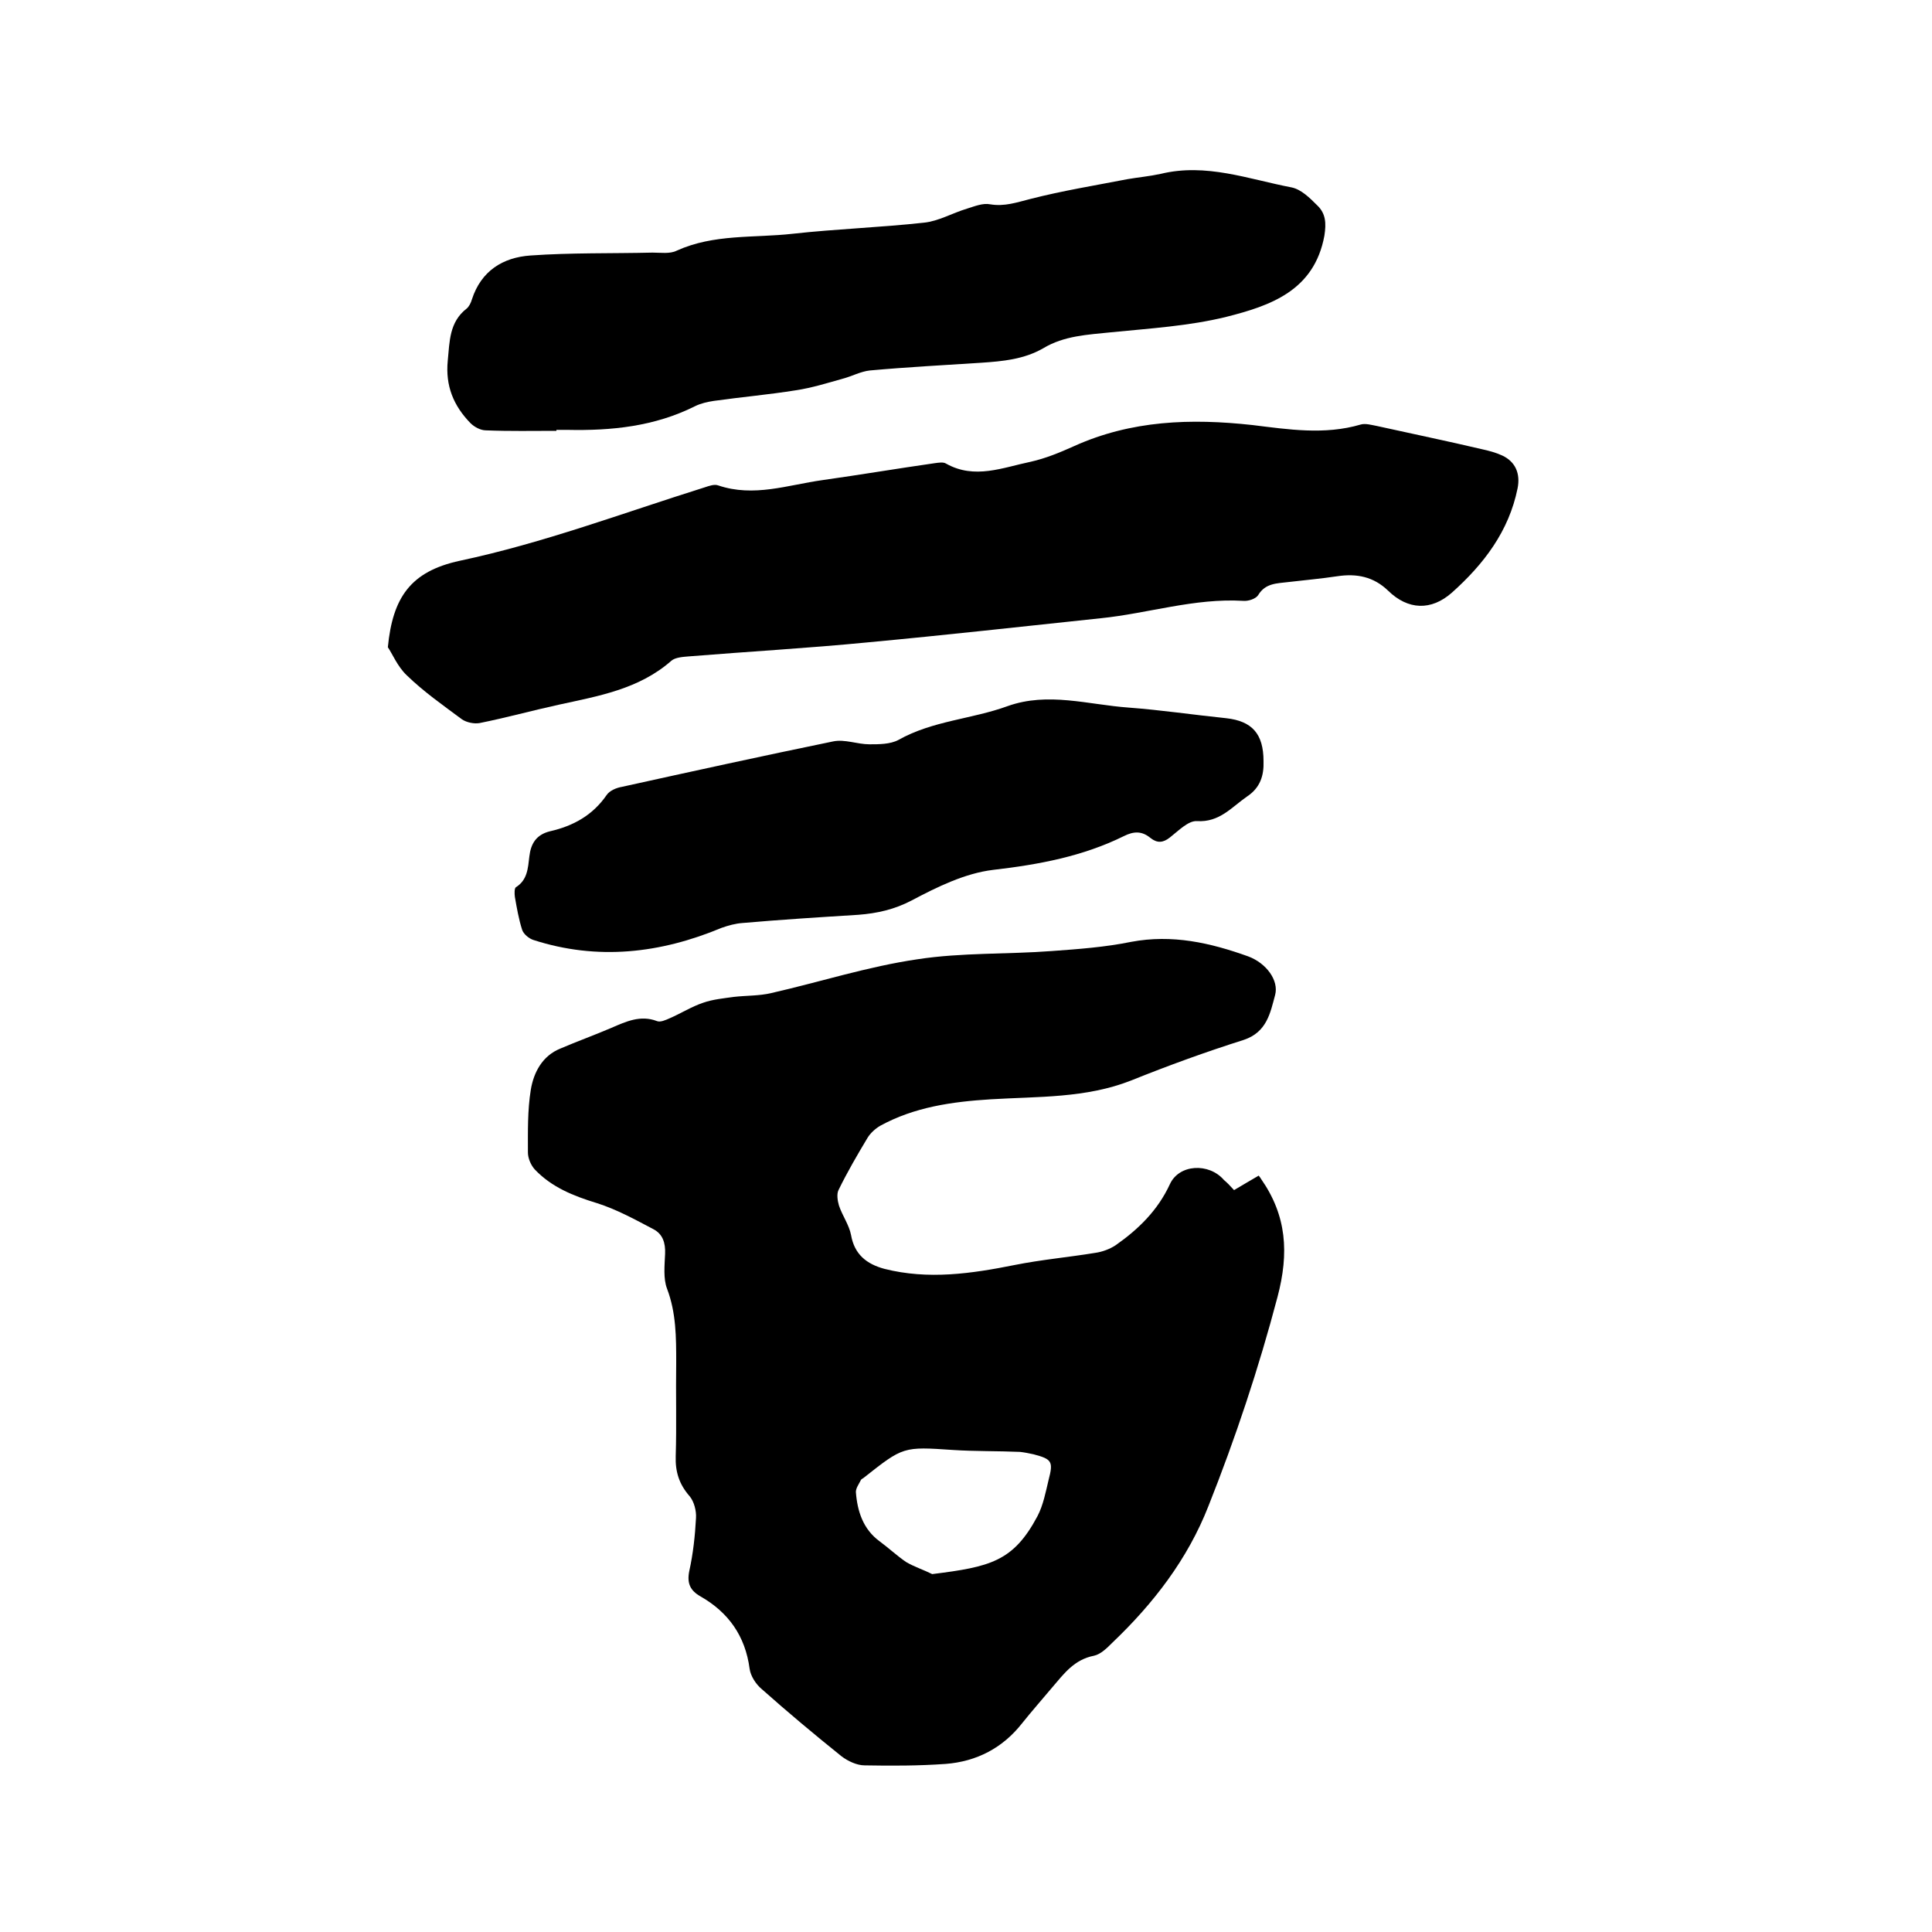
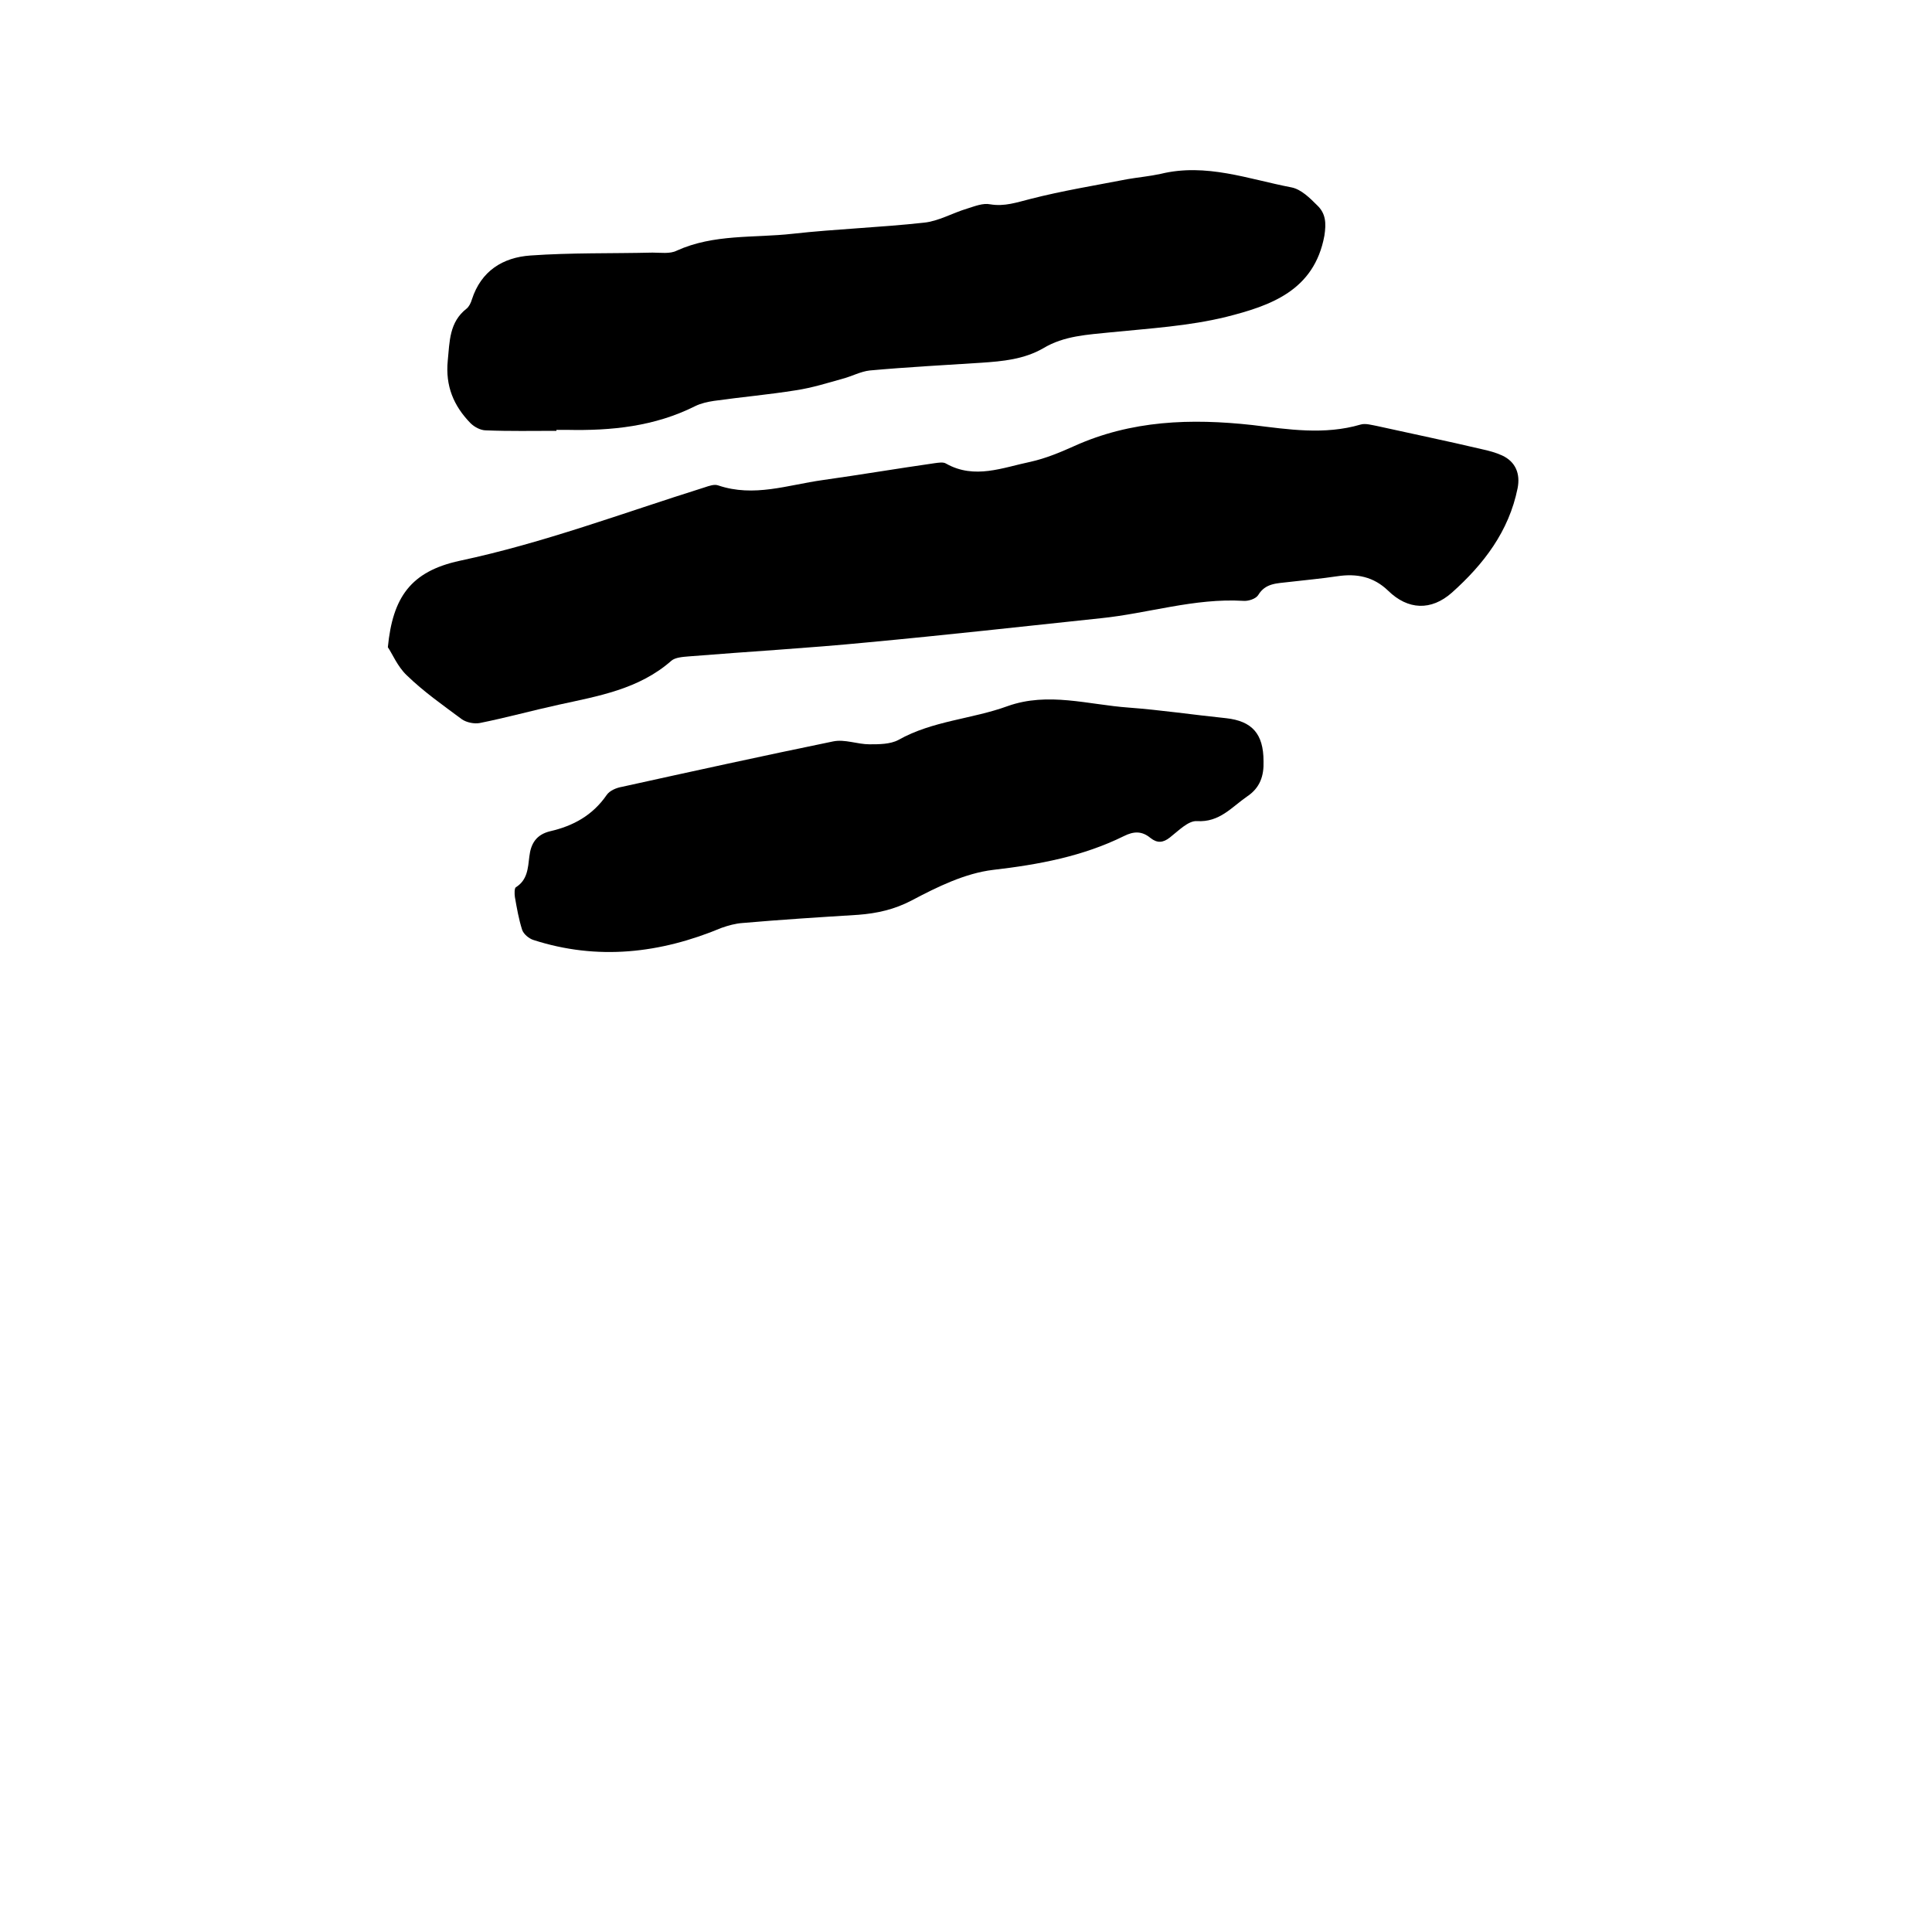
<svg xmlns="http://www.w3.org/2000/svg" enable-background="new 0 0 400 400" viewBox="0 0 400 400">
-   <path d="m255.5 246.4c1.9-1.1 3.5-2.1 5.1-3 .3.4.4.5.5.7 5.3 7.6 5.8 15.3 3.4 24.4-3.9 14.8-8.7 29.2-14.3 43.3-4.3 11-11.4 20.2-19.9 28.3-1.1 1.1-2.4 2.4-3.8 2.7-4.1.8-6.2 3.7-8.6 6.5-2.1 2.5-4.3 5-6.3 7.5-4 5.1-9.4 7.9-15.8 8.4-5.6.4-11.2.4-16.8.3-1.6 0-3.5-.9-4.8-1.9-5.6-4.5-11.1-9.1-16.5-13.9-1.2-1-2.3-2.7-2.5-4.2-.9-6.8-4.4-11.7-10.2-15-2.1-1.2-2.8-2.7-2.3-5.2.8-3.6 1.2-7.3 1.4-11 .1-1.5-.4-3.4-1.3-4.5-2.2-2.5-3-5.1-2.9-8.3.2-6.5 0-12.9.1-19.4 0-5.2 0-10.3-1.9-15.3-.8-2.1-.5-4.8-.4-7.2.1-2.3-.5-4.1-2.4-5.1-3.8-2-7.6-4.1-11.7-5.4-4.9-1.5-9.4-3.3-12.9-7-.8-.9-1.4-2.3-1.4-3.5 0-4.3-.1-8.7.6-13 .6-3.6 2.4-7 6.1-8.5 3.5-1.5 7.1-2.8 10.6-4.3 3-1.3 6-2.7 9.4-1.4.7.3 1.8-.2 2.7-.6 2.3-1 4.5-2.4 6.9-3.2 2-.7 4.2-.9 6.3-1.2 2.6-.3 5.3-.2 7.8-.8 10.1-2.3 20-5.5 30.3-7 9.1-1.4 18.6-1 27.8-1.7 5.5-.4 11-.8 16.4-1.9 8.5-1.6 16.4.2 24.2 3 3.8 1.4 6.4 5 5.6 8-1 3.7-1.7 7.7-6.5 9.3-7.9 2.5-15.6 5.3-23.3 8.4-9.4 3.7-19.3 3.3-29.1 3.9-8 .5-15.8 1.6-22.9 5.5-1 .6-2 1.5-2.6 2.5-2.1 3.5-4.2 7.1-6 10.8-.4.8-.2 2.2.1 3.2.7 2.1 2.1 4 2.5 6.1.7 4 3.2 6 6.9 7 9.1 2.3 18 1 27-.8 5.5-1.1 11.1-1.6 16.6-2.5 1.5-.2 3.1-.8 4.3-1.6 4.7-3.3 8.7-7.2 11.2-12.6 1.9-4.2 8.1-4.5 11.2-.9.6.5 1.3 1.2 2.1 2.1zm-62.5 79.5c12-1.5 16.8-2.6 21.8-12 1.2-2.3 1.7-5 2.3-7.5 1-3.8.7-4.3-3.1-5.3-.9-.2-1.9-.4-2.8-.5-4.6-.2-9.3-.1-13.9-.4-10.3-.7-10.3-.7-18.4 5.7-.2.2-.6.3-.7.6-.4.8-1 1.6-1 2.4.3 4 1.5 7.7 4.9 10.2 1.9 1.4 3.6 3 5.5 4.3 1.7 1 3.6 1.6 5.4 2.5z" />
  <path d="m80.3 134c1-10.3 4.7-15.7 14.9-17.9 17.4-3.7 33.8-9.9 50.7-15.2.9-.3 2-.7 2.8-.4 7.4 2.5 14.4-.1 21.6-1.1 7.8-1.1 15.5-2.4 23.2-3.5.8-.1 1.8-.3 2.4.1 5.9 3.3 11.7.8 17.5-.4 3.1-.7 6-1.9 8.9-3.2 11.9-5.4 24.3-5.8 37-4.4 7.4.9 14.9 2.1 22.4-.1 1-.3 2.3.1 3.4.3 7.2 1.6 14.5 3.1 21.7 4.8 1.4.3 2.9.7 4.2 1.3 2.8 1.3 3.8 3.8 3.2 6.8-1.8 8.9-7 15.7-13.6 21.6-4.3 3.8-9.1 3.6-13.2-.4-3-2.9-6.5-3.6-10.5-3-3.3.5-6.7.8-10.1 1.2-2.4.3-4.8.2-6.3 2.7-.5.8-2.1 1.3-3.1 1.2-10.1-.6-19.7 2.6-29.5 3.6-16.1 1.7-32.2 3.5-48.3 5-12.3 1.2-24.7 1.9-37 2.9-1.2.1-2.8.2-3.6.9-6.7 5.9-15.1 7.3-23.3 9.1-5.5 1.2-10.9 2.7-16.4 3.8-1.1.2-2.7-.1-3.7-.8-3.9-2.9-7.9-5.7-11.4-9.1-1.9-1.8-3-4.5-3.9-5.8z" />
-   <path d="m115.2 89.2c-4.9 0-9.7.1-14.6-.1-1.1 0-2.4-.7-3.2-1.5-3.5-3.6-5.2-7.7-4.7-12.9.4-4 .3-8 3.9-10.8.5-.4.9-1.2 1.1-1.9 1.9-5.9 6.4-8.7 12.1-9.1 8.4-.6 16.9-.4 25.3-.6 1.7 0 3.6.3 5-.4 7.7-3.5 16-2.6 24-3.5 9-1 18.1-1.3 27.2-2.3 3-.3 5.9-2 8.9-2.9 1.6-.5 3.3-1.2 4.8-.9 3 .5 5.5-.4 8.3-1.1 6.6-1.7 13.4-2.8 20.1-4.1 2.3-.4 4.6-.6 6.9-1.1 9.4-2.3 18.2 1.1 27.1 2.8 2 .4 3.8 2.2 5.3 3.7 1.8 1.7 1.9 3.7 1.5 6.3-2.1 11.4-11.2 14.5-20.3 16.8-7.7 1.9-15.9 2.4-23.9 3.2-4.8.5-9.7.7-14 3.3-4 2.3-8.4 2.7-12.8 3-7.7.5-15.4.9-23.1 1.6-1.9.2-3.7 1.2-5.6 1.7-3.2.9-6.4 1.9-9.7 2.4-5.6.9-11.3 1.4-17 2.2-1.3.2-2.7.5-3.9 1.1-8.4 4.2-17.3 5.1-26.5 4.9-.7 0-1.5 0-2.2 0 0-.1 0 0 0 .2z" />
+   <path d="m115.2 89.2c-4.9 0-9.7.1-14.6-.1-1.1 0-2.4-.7-3.2-1.5-3.5-3.6-5.2-7.7-4.7-12.9.4-4 .3-8 3.9-10.8.5-.4.9-1.2 1.1-1.9 1.9-5.9 6.4-8.7 12.1-9.1 8.4-.6 16.9-.4 25.3-.6 1.7 0 3.6.3 5-.4 7.7-3.5 16-2.6 24-3.5 9-1 18.1-1.3 27.2-2.3 3-.3 5.9-2 8.9-2.9 1.6-.5 3.3-1.2 4.8-.9 3 .5 5.5-.4 8.3-1.1 6.6-1.7 13.4-2.8 20.1-4.1 2.3-.4 4.6-.6 6.9-1.1 9.4-2.3 18.2 1.1 27.1 2.8 2 .4 3.8 2.2 5.3 3.7 1.8 1.7 1.9 3.7 1.5 6.3-2.1 11.4-11.2 14.5-20.3 16.8-7.7 1.9-15.9 2.4-23.9 3.2-4.8.5-9.7.7-14 3.3-4 2.3-8.4 2.7-12.8 3-7.7.5-15.4.9-23.1 1.6-1.9.2-3.7 1.2-5.6 1.7-3.2.9-6.4 1.9-9.7 2.4-5.6.9-11.3 1.4-17 2.2-1.3.2-2.7.5-3.9 1.1-8.4 4.2-17.3 5.1-26.5 4.9-.7 0-1.5 0-2.2 0 0-.1 0 0 0 .2" />
  <path d="m261.6 157.6c.1 3-.7 5.5-3.4 7.3-3.2 2.2-5.7 5.4-10.4 5.1-1.8-.1-3.8 2-5.6 3.4-1.4 1.1-2.6 1.2-4 .1-1.8-1.5-3.5-1.4-5.5-.4-8.5 4.2-17.6 5.9-27.1 7-5.8.7-11.5 3.5-16.8 6.3-3.6 1.9-7.2 2.7-11.1 3-8 .5-16 1-24 1.7-1.4.1-2.9.5-4.3 1-12.7 5.3-25.7 6.8-39 2.5-.9-.3-2-1.2-2.3-2.1-.7-2.2-1.1-4.5-1.5-6.8-.1-.7-.1-1.8.2-2 2.4-1.5 2.5-3.9 2.8-6.4.3-2.6 1.4-4.5 4.3-5.2 4.8-1.1 8.8-3.3 11.7-7.5.6-.9 2-1.5 3.2-1.7 14.5-3.2 29.1-6.4 43.7-9.4 2.4-.5 5 .6 7.5.6 2 0 4.3 0 6-.9 7.1-4 15.2-4.3 22.6-7 8.4-3 16.7-.3 25.1.3 6.7.5 13.4 1.5 20.2 2.2 5.3.6 7.7 3.2 7.7 8.9z" />
</svg>